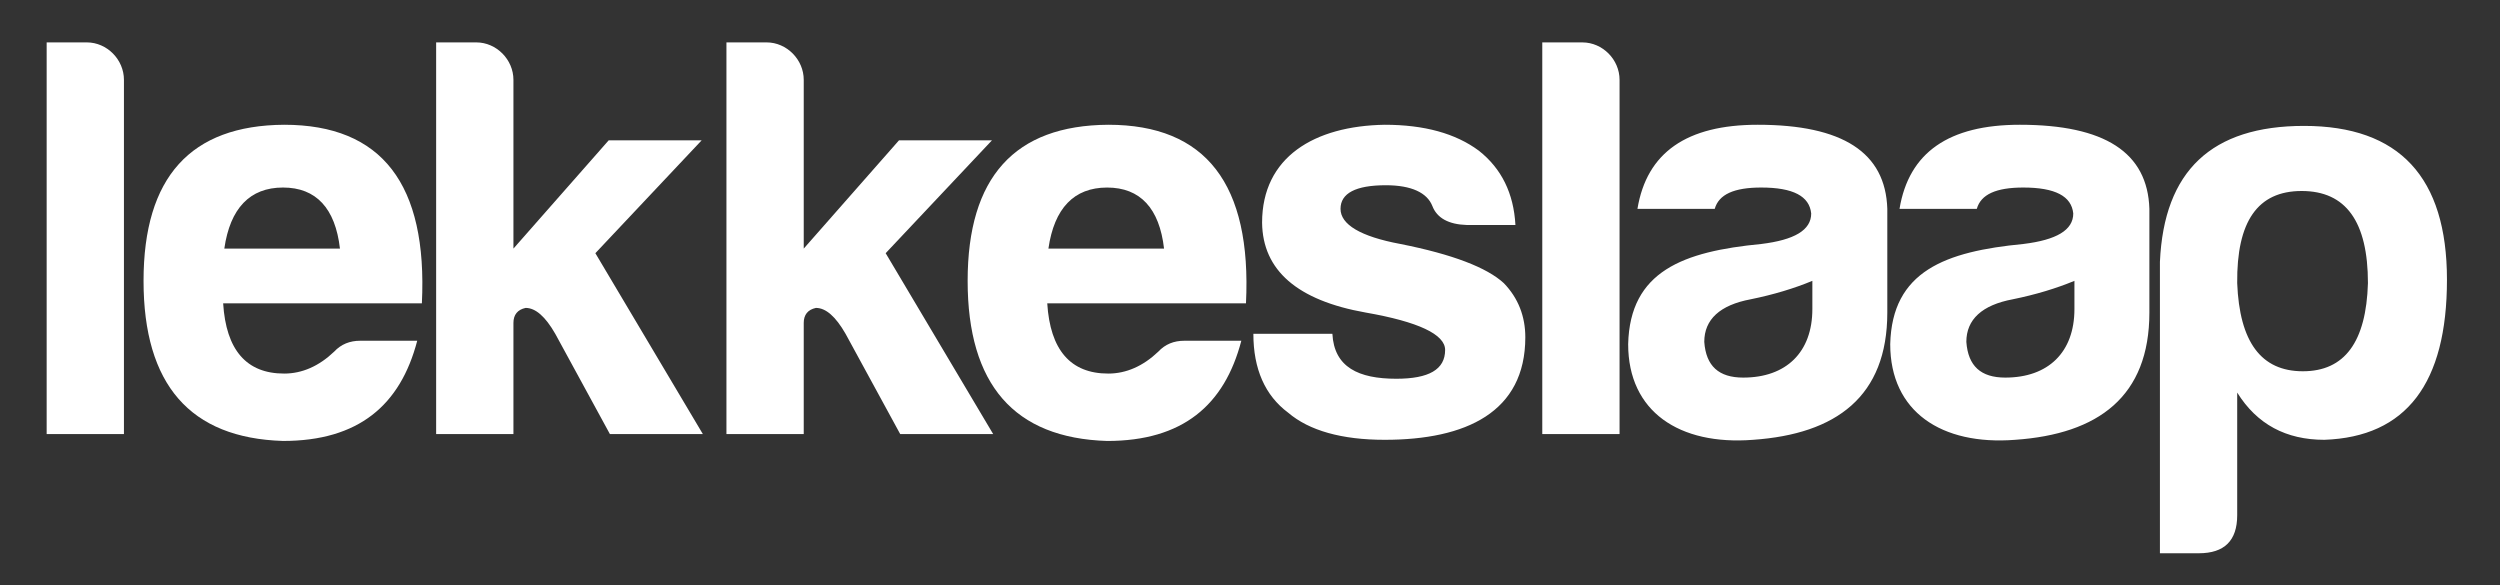
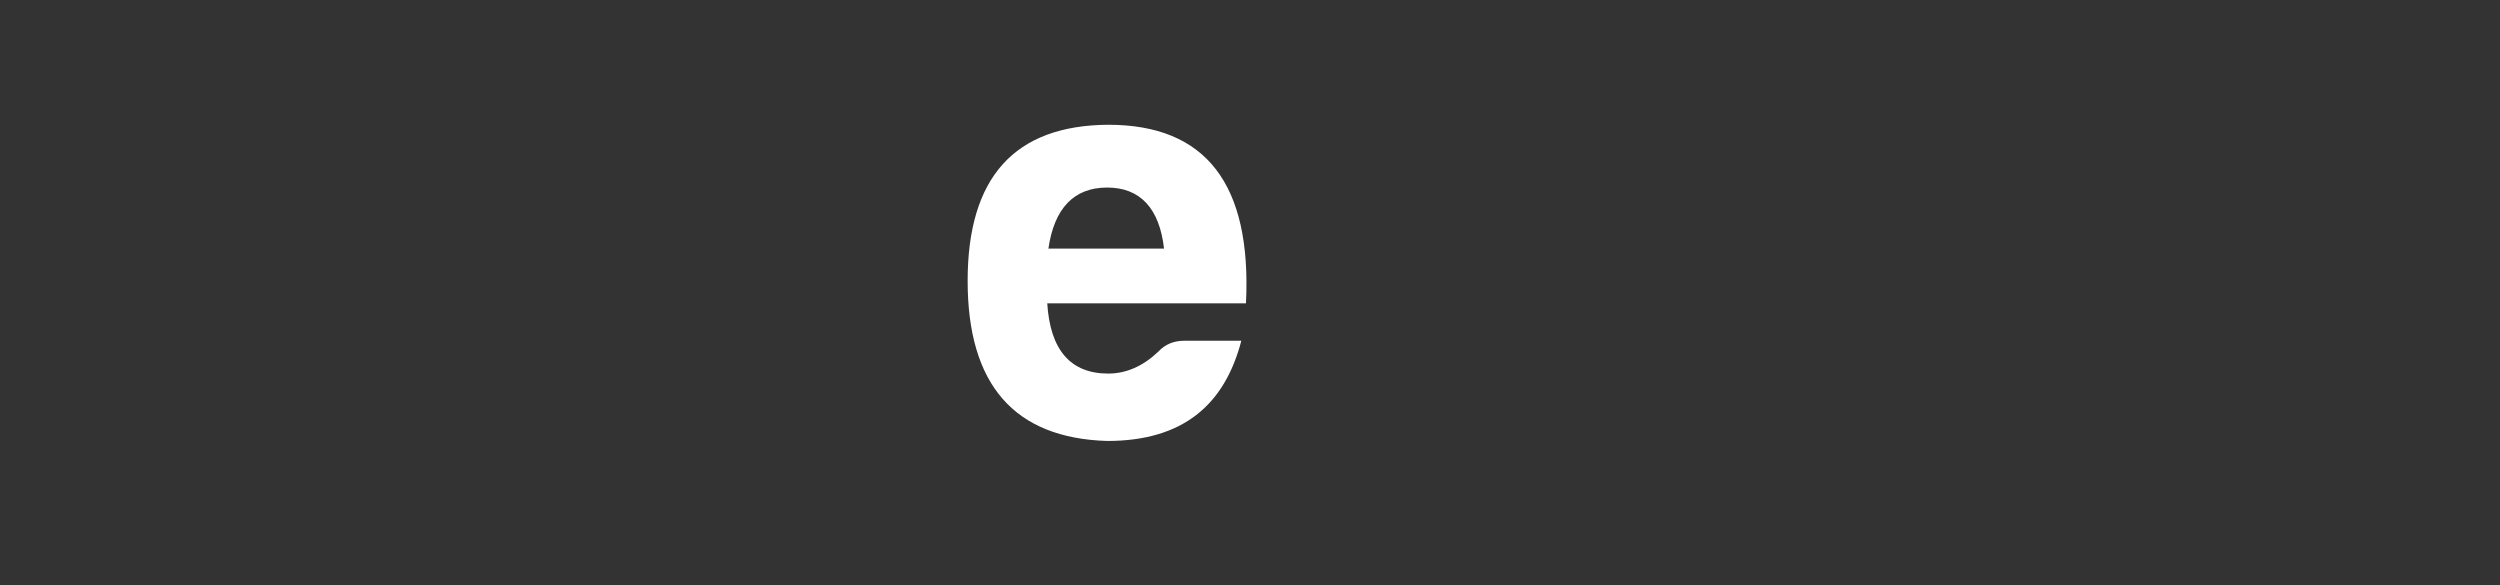
<svg xmlns="http://www.w3.org/2000/svg" width="158" height="37" viewBox="0 0 158 37" fill="none">
  <rect x="0" y="0" width="158" height="37" fill="#333333" stroke="none" />
  <path d="M78.452 21.535H74.853C74.192 21.535 73.641 21.753 73.201 22.227C72.246 23.136 71.181 23.61 70.042 23.61C67.655 23.61 66.37 22.117 66.186 19.169H78.746C79.113 11.634 76.212 7.885 70.042 7.885C64.13 7.921 61.155 11.197 61.155 17.749C61.155 24.301 64.093 27.686 69.969 27.869C74.743 27.869 77.387 25.612 78.452 21.535ZM69.969 11.853C72.062 11.853 73.274 13.163 73.568 15.711H66.26C66.627 13.163 67.876 11.853 69.969 11.853Z" fill="white" />
-   <path d="M48.445 2.679H45.911V27.432H50.796V20.406C50.796 19.897 51.053 19.569 51.567 19.46C52.191 19.46 52.816 20.006 53.44 21.098L56.892 27.432H62.768L55.974 16.002L62.694 8.867H56.818L50.796 15.711V5.045C50.796 3.771 49.731 2.679 48.445 2.679ZM30.098 2.679H27.564V27.432H32.449V20.406C32.449 19.897 32.706 19.569 33.22 19.46C33.844 19.46 34.468 20.006 35.093 21.098L38.545 27.432H44.42L37.627 16.002L44.347 8.867H38.471L32.449 15.711V5.045C32.449 3.771 31.384 2.679 30.098 2.679ZM26.369 21.535H22.77C22.109 21.535 21.558 21.753 21.117 22.226C20.163 23.136 19.098 23.61 17.959 23.61C15.572 23.61 14.287 22.117 14.103 19.169H26.663C27.03 11.634 24.129 7.885 17.959 7.885C12.047 7.921 9.072 11.197 9.072 17.749C9.072 24.301 12.01 27.686 17.886 27.868C22.66 27.868 25.304 25.612 26.369 21.535ZM17.886 11.852C19.979 11.852 21.191 13.163 21.485 15.711H14.177C14.544 13.163 15.792 11.852 17.886 11.852ZM5.483 2.679H2.949V27.432H7.833V5.045C7.833 3.771 6.769 2.679 5.483 2.679Z" fill="white" />
-   <path fill-rule="evenodd" clip-rule="evenodd" d="M138.967 34.966C140.583 34.966 141.391 34.166 141.391 32.564L141.391 24.811C142.639 26.813 144.476 27.796 146.899 27.796C152.078 27.613 154.648 24.229 154.648 17.677C154.648 11.197 151.637 7.957 145.614 7.957C139.775 7.957 136.764 10.797 136.507 16.548V34.966H138.967ZM149.654 17.895C149.543 21.608 148.185 23.464 145.541 23.464C142.896 23.464 141.538 21.608 141.391 17.895C141.354 14 142.676 12.071 145.467 12.071C148.258 12.071 149.654 14 149.654 17.895ZM124.273 21.608C124.383 23.136 125.191 23.864 126.734 23.864C129.451 23.864 131.104 22.263 131.104 19.533V17.749C129.965 18.223 128.643 18.623 127.211 18.914C125.265 19.278 124.273 20.188 124.273 21.608ZM131.03 13.491C130.92 12.399 129.892 11.852 127.872 11.852C126.146 11.852 125.191 12.289 124.934 13.199H120.05C120.638 9.632 123.171 7.885 127.652 7.885C133.013 7.885 135.731 9.632 135.841 13.199V19.751C135.841 25.066 132.609 27.432 127.358 27.796C122.694 28.16 119.462 26.012 119.462 21.753C119.573 17.131 122.951 15.893 127.872 15.42C129.965 15.165 131.03 14.546 131.03 13.491ZM107.71 21.608C107.82 23.136 108.628 23.864 110.171 23.864C112.888 23.864 114.541 22.263 114.541 19.533V17.749C113.403 18.223 112.081 18.623 110.648 18.914C108.702 19.278 107.71 20.188 107.71 21.608ZM114.468 13.491C114.357 12.399 113.329 11.852 111.309 11.852C109.583 11.852 108.629 12.289 108.371 13.199H103.487C104.075 9.632 106.609 7.885 111.089 7.885C116.45 7.885 119.168 9.632 119.278 13.199V19.751C119.278 25.066 116.046 27.432 110.795 27.796C106.131 28.16 102.9 26.012 102.9 21.753C103.01 17.131 106.388 15.893 111.309 15.42C113.403 15.165 114.468 14.546 114.468 13.491ZM97.472 2.68H100.005C101.291 2.68 102.356 3.771 102.356 5.045V27.432H97.472V2.68ZM79.213 21.098H84.207C84.317 23.209 85.86 23.937 88.247 23.937C90.303 23.937 91.332 23.355 91.332 22.117C91.332 21.134 89.642 20.334 86.301 19.751C82.004 18.987 79.8 17.094 79.764 14.073C79.764 9.923 83.069 7.958 87.512 7.885C90.01 7.885 91.993 8.431 93.462 9.523C94.894 10.651 95.665 12.216 95.775 14.219H92.691C91.552 14.182 90.818 13.782 90.524 13.017C90.193 12.18 89.202 11.707 87.586 11.707C85.676 11.707 84.721 12.216 84.721 13.199C84.721 14.182 85.97 14.947 88.504 15.419C91.809 16.075 93.976 16.912 95.041 17.895C95.959 18.841 96.4 20.006 96.4 21.316C96.4 26.048 92.654 27.796 87.512 27.796C84.795 27.796 82.738 27.213 81.416 26.085C79.947 24.993 79.213 23.318 79.213 21.098Z" fill="white" />
</svg>